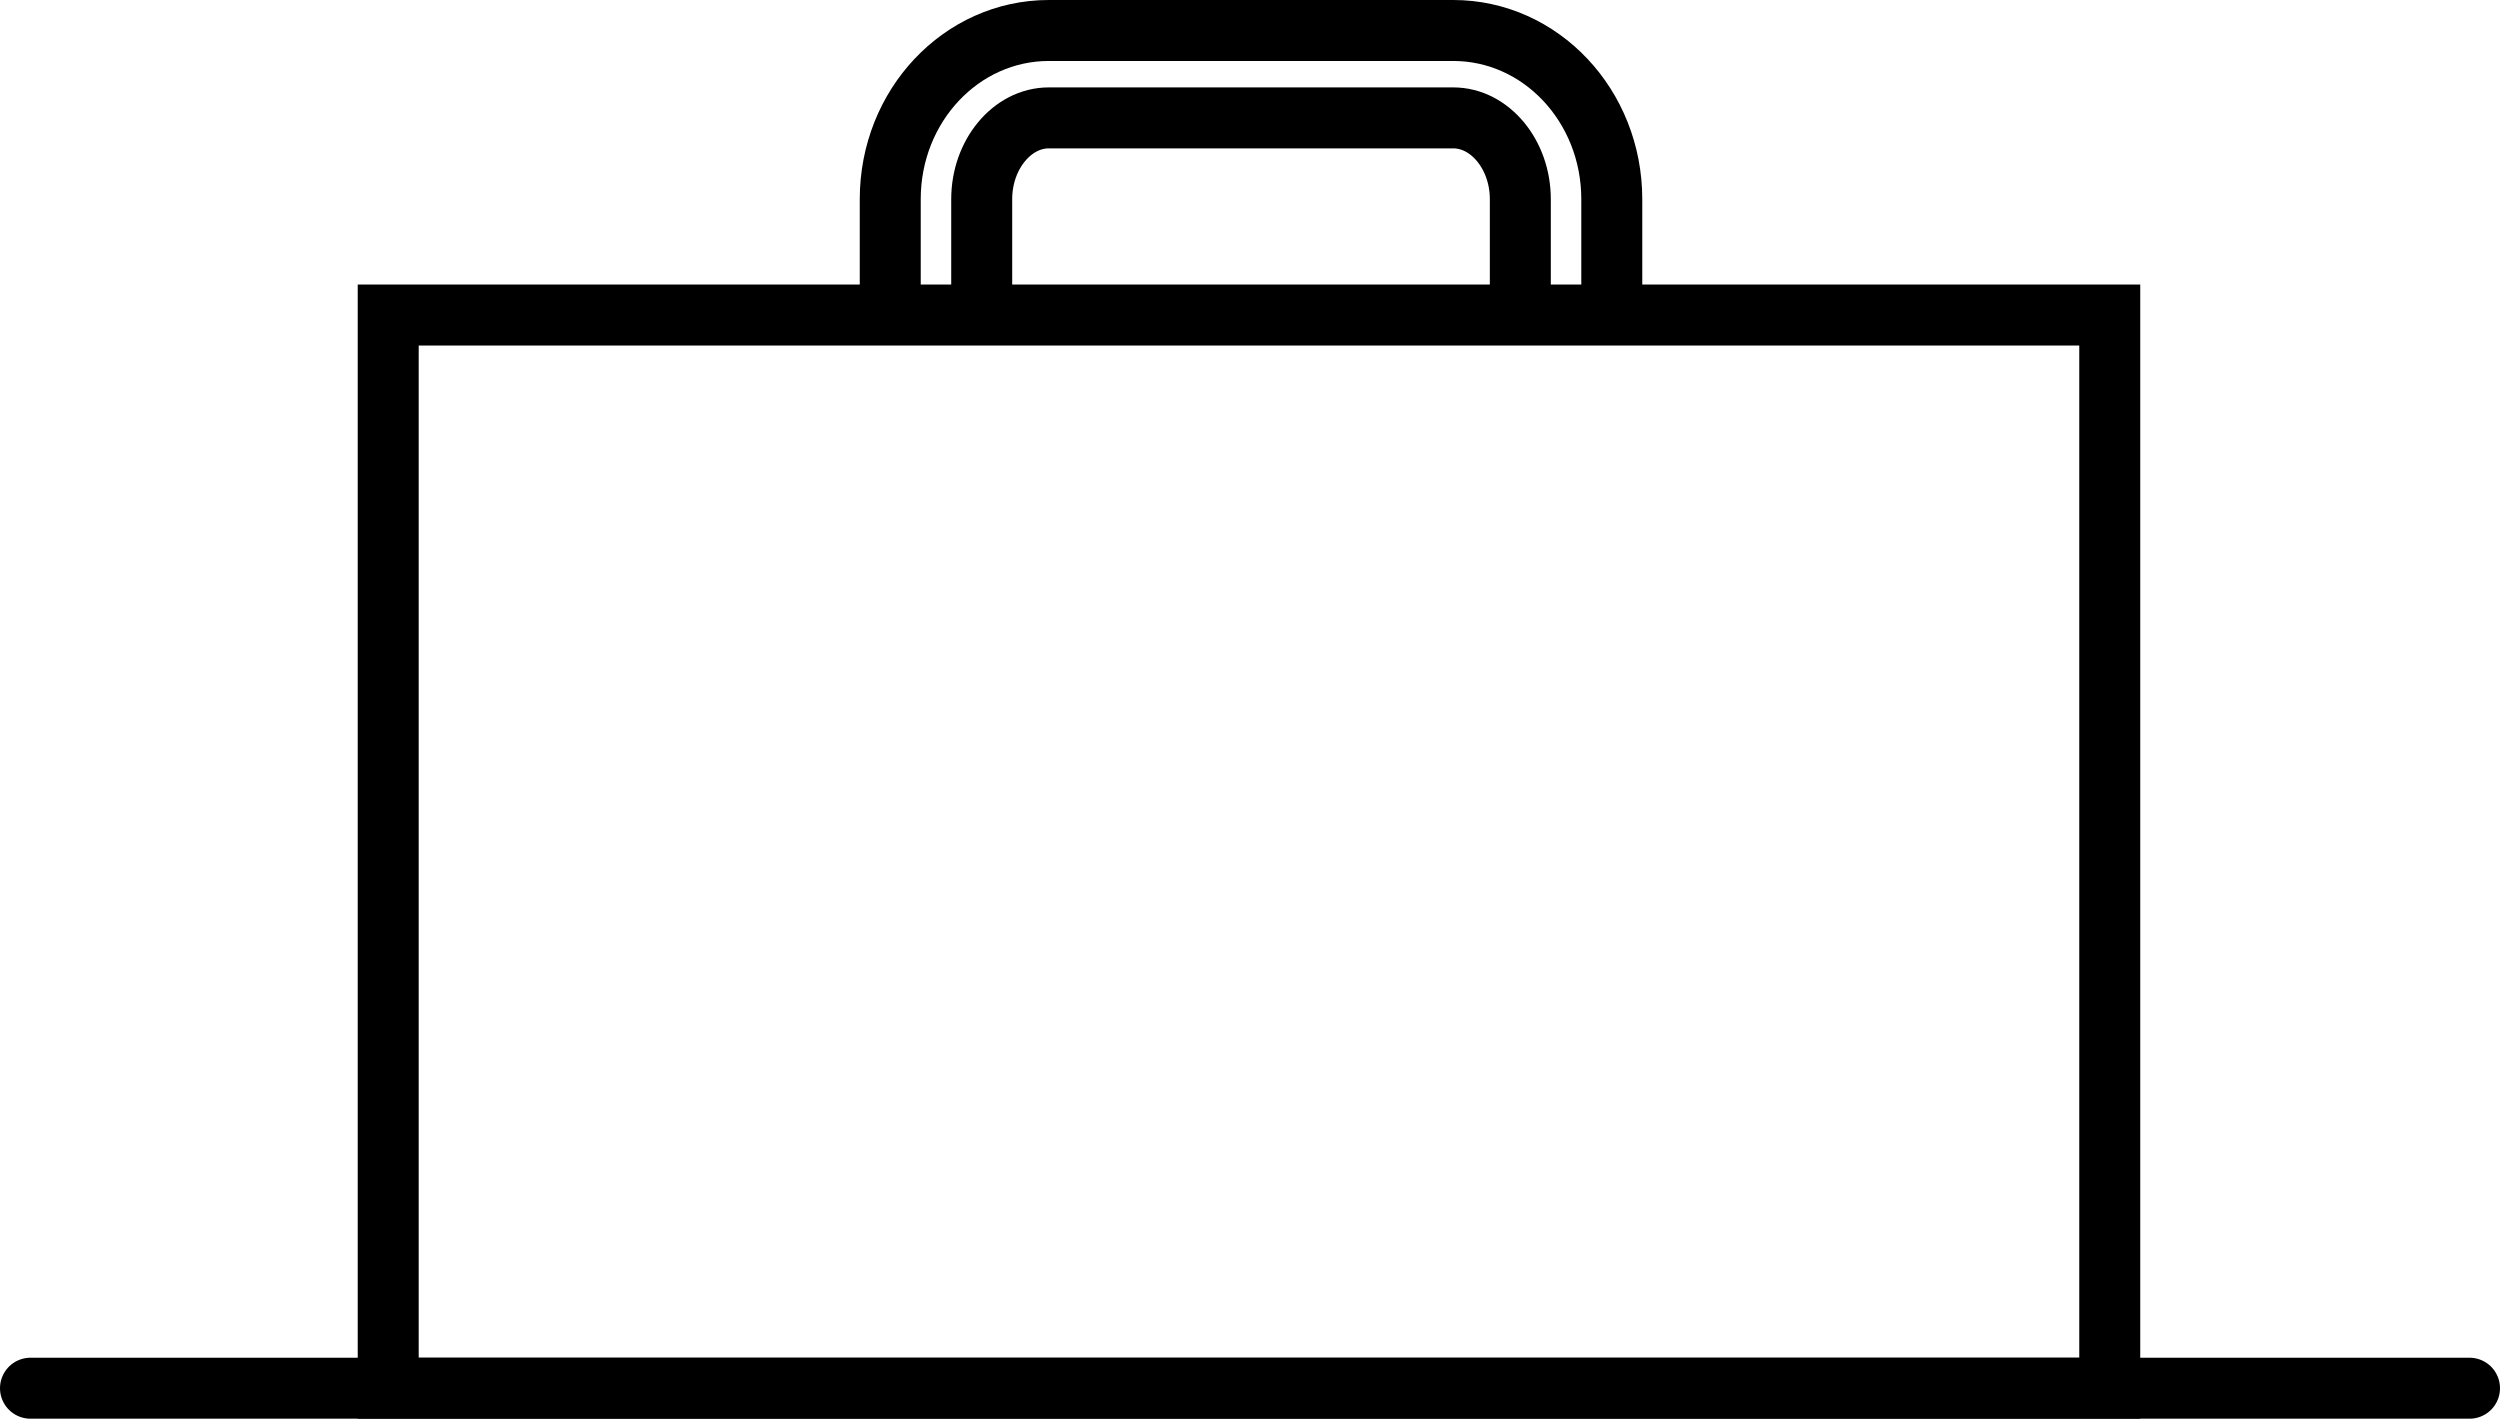
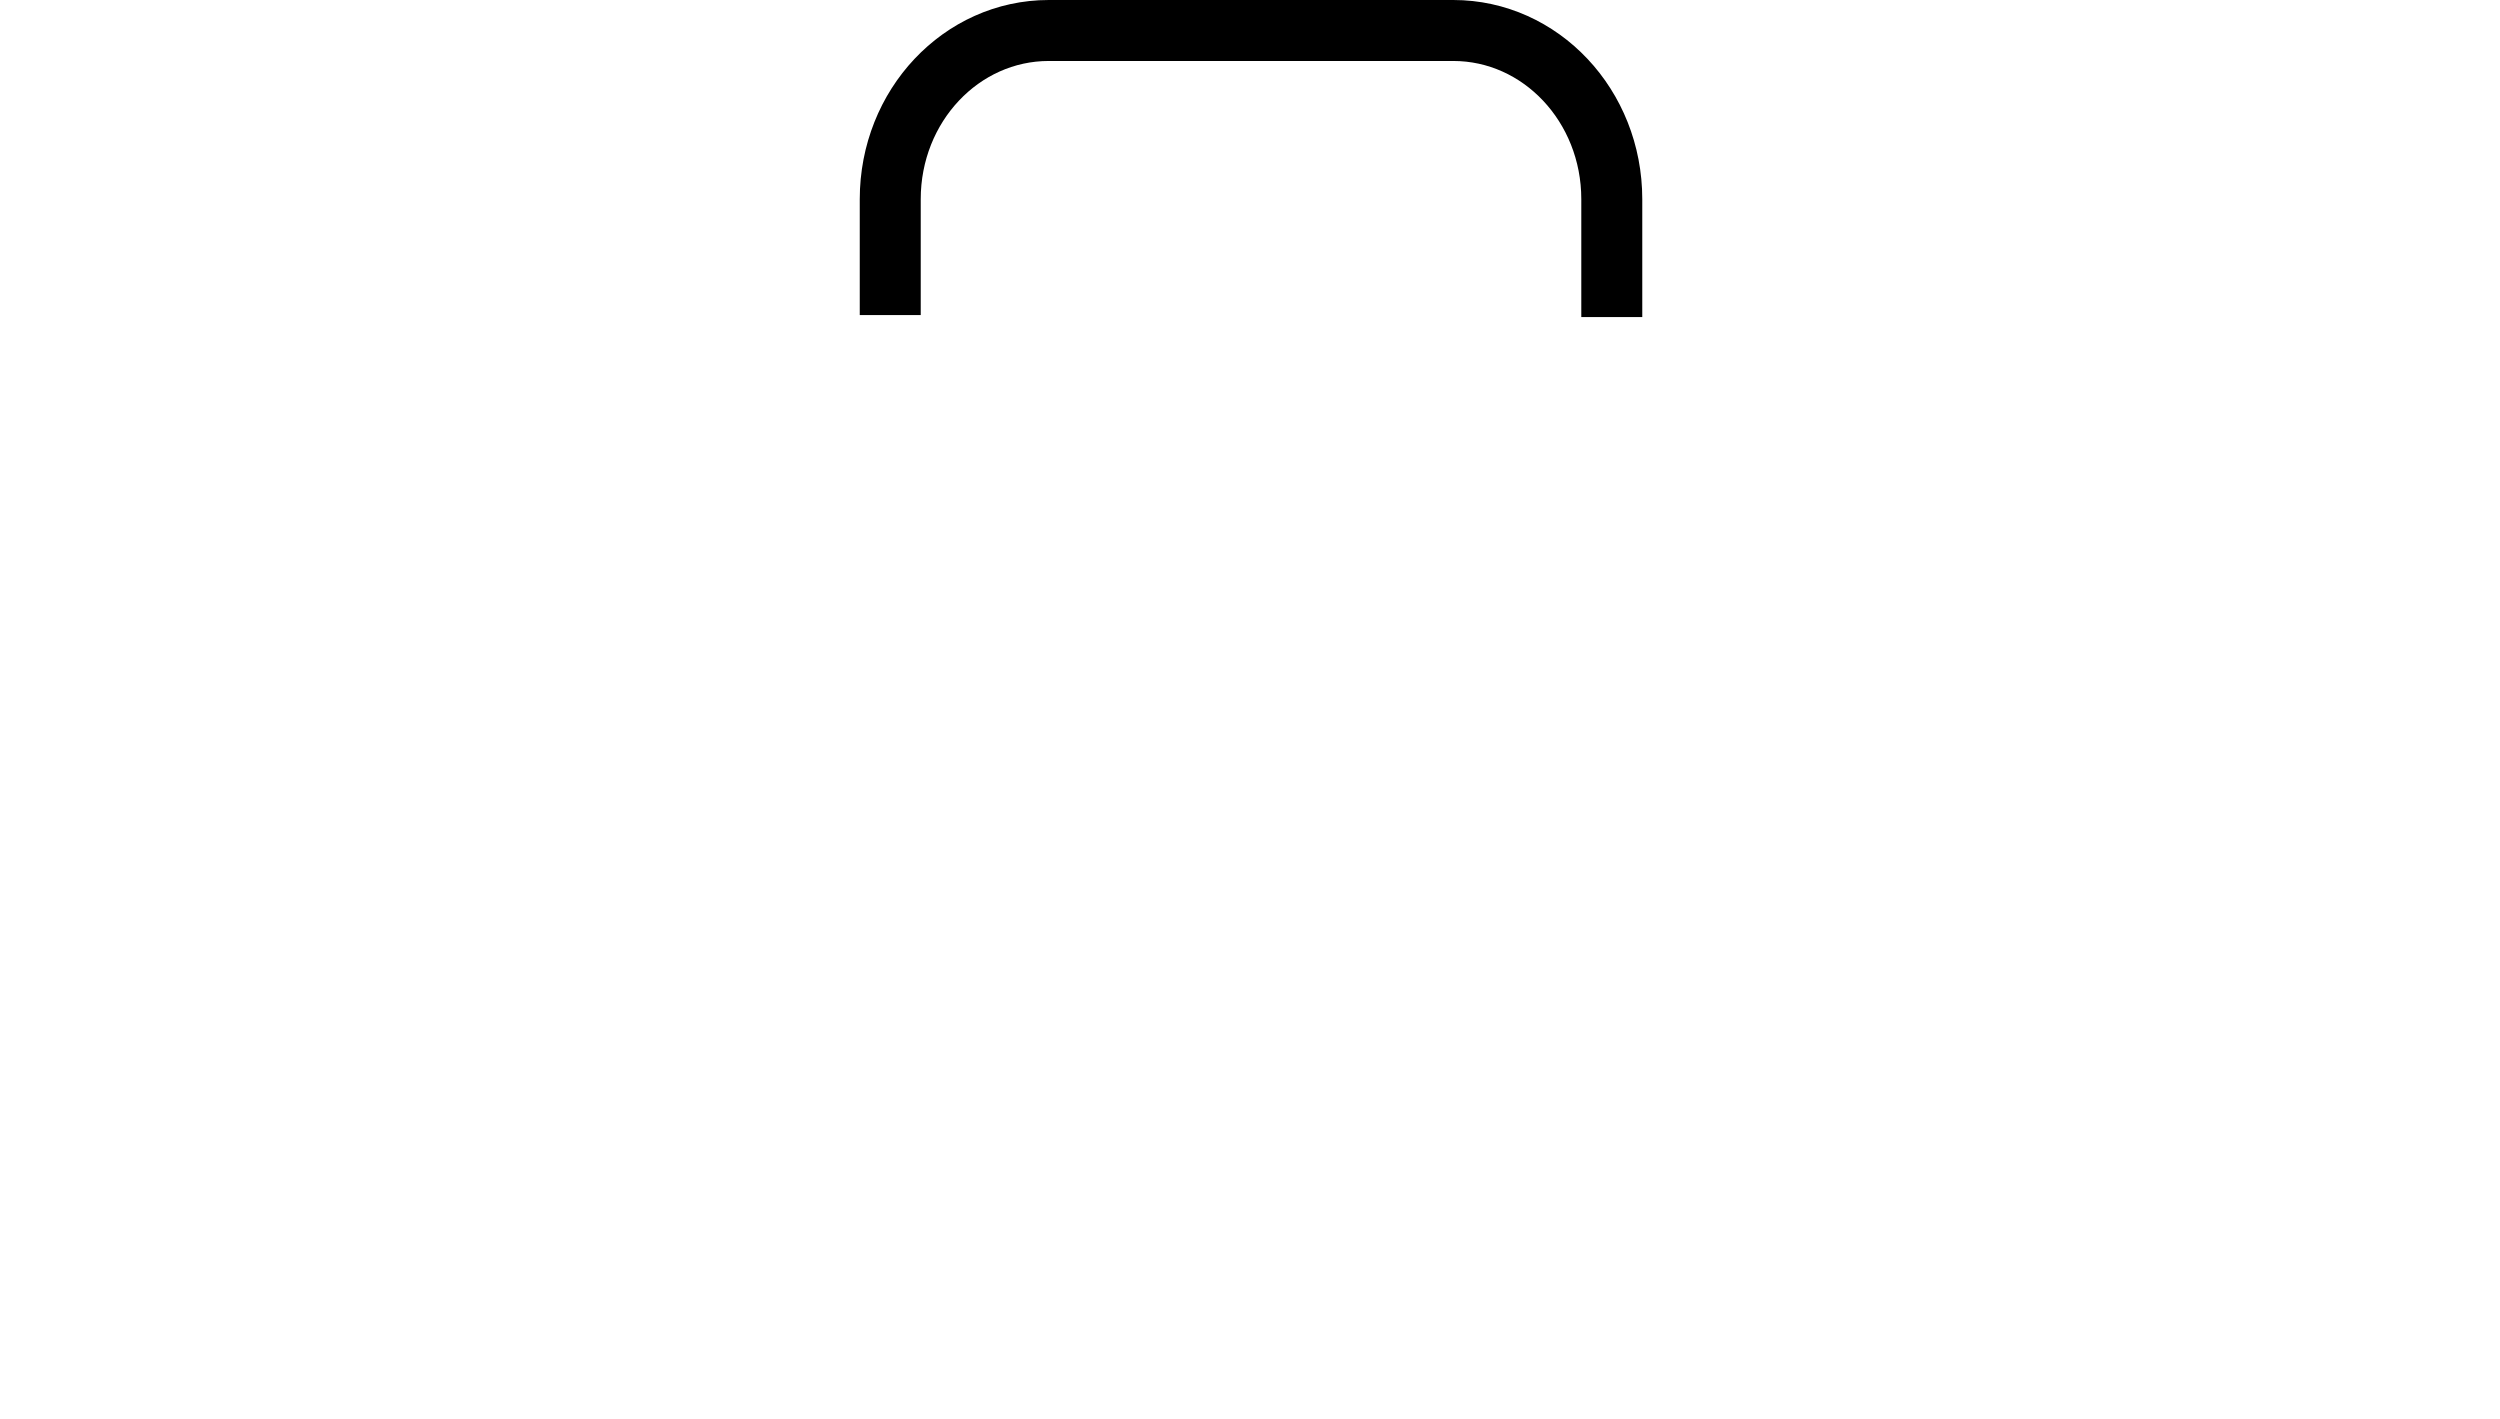
<svg xmlns="http://www.w3.org/2000/svg" version="1.1" id="icons" x="0px" y="0px" viewBox="0 0 123 69.8" style="enable-background:new 0 0 123 69.8;" xml:space="preserve">
  <style type="text/css">
	.st0{fill:none;stroke:#000000;stroke-width:3;stroke-miterlimit:10;}
	.st1{fill:none;stroke:#000000;stroke-width:3;stroke-linecap:round;stroke-miterlimit:10;}
</style>
  <g>
-     <path class="st0" d="M74.8,15.5V9.8c0-2.2-1.5-4-3.3-4H51.6c-1.8,0-3.3,1.8-3.3,4v5.8" />
    <path class="st0" d="M43.8,15.5V9.8c0-4.6,3.5-8.3,7.8-8.3h19.9c4.3,0,7.8,3.7,7.8,8.3v5.8" />
-     <line class="st1" x1="1.5" y1="68.3" x2="121.5" y2="68.3" />
-     <rect x="19.1" y="15.5" class="st0" width="84.7" height="52.8" />
  </g>
</svg>